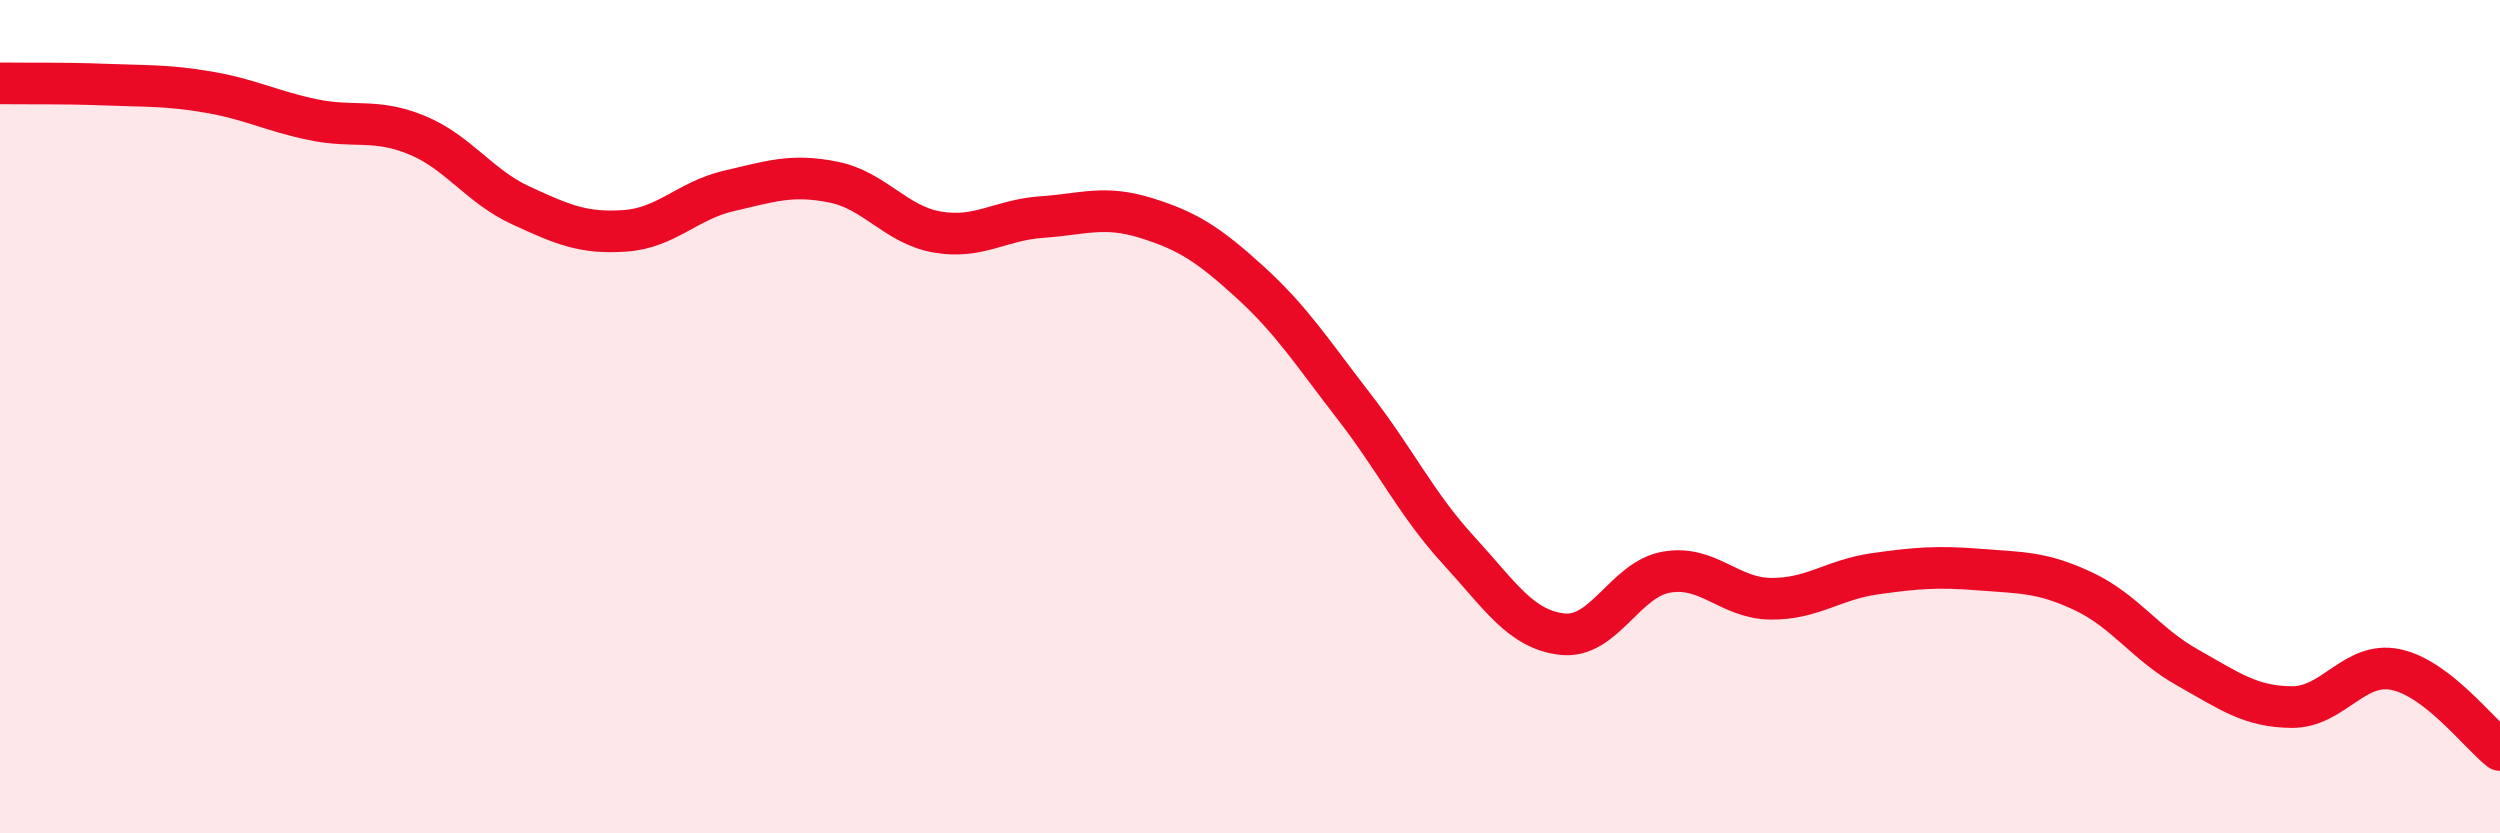
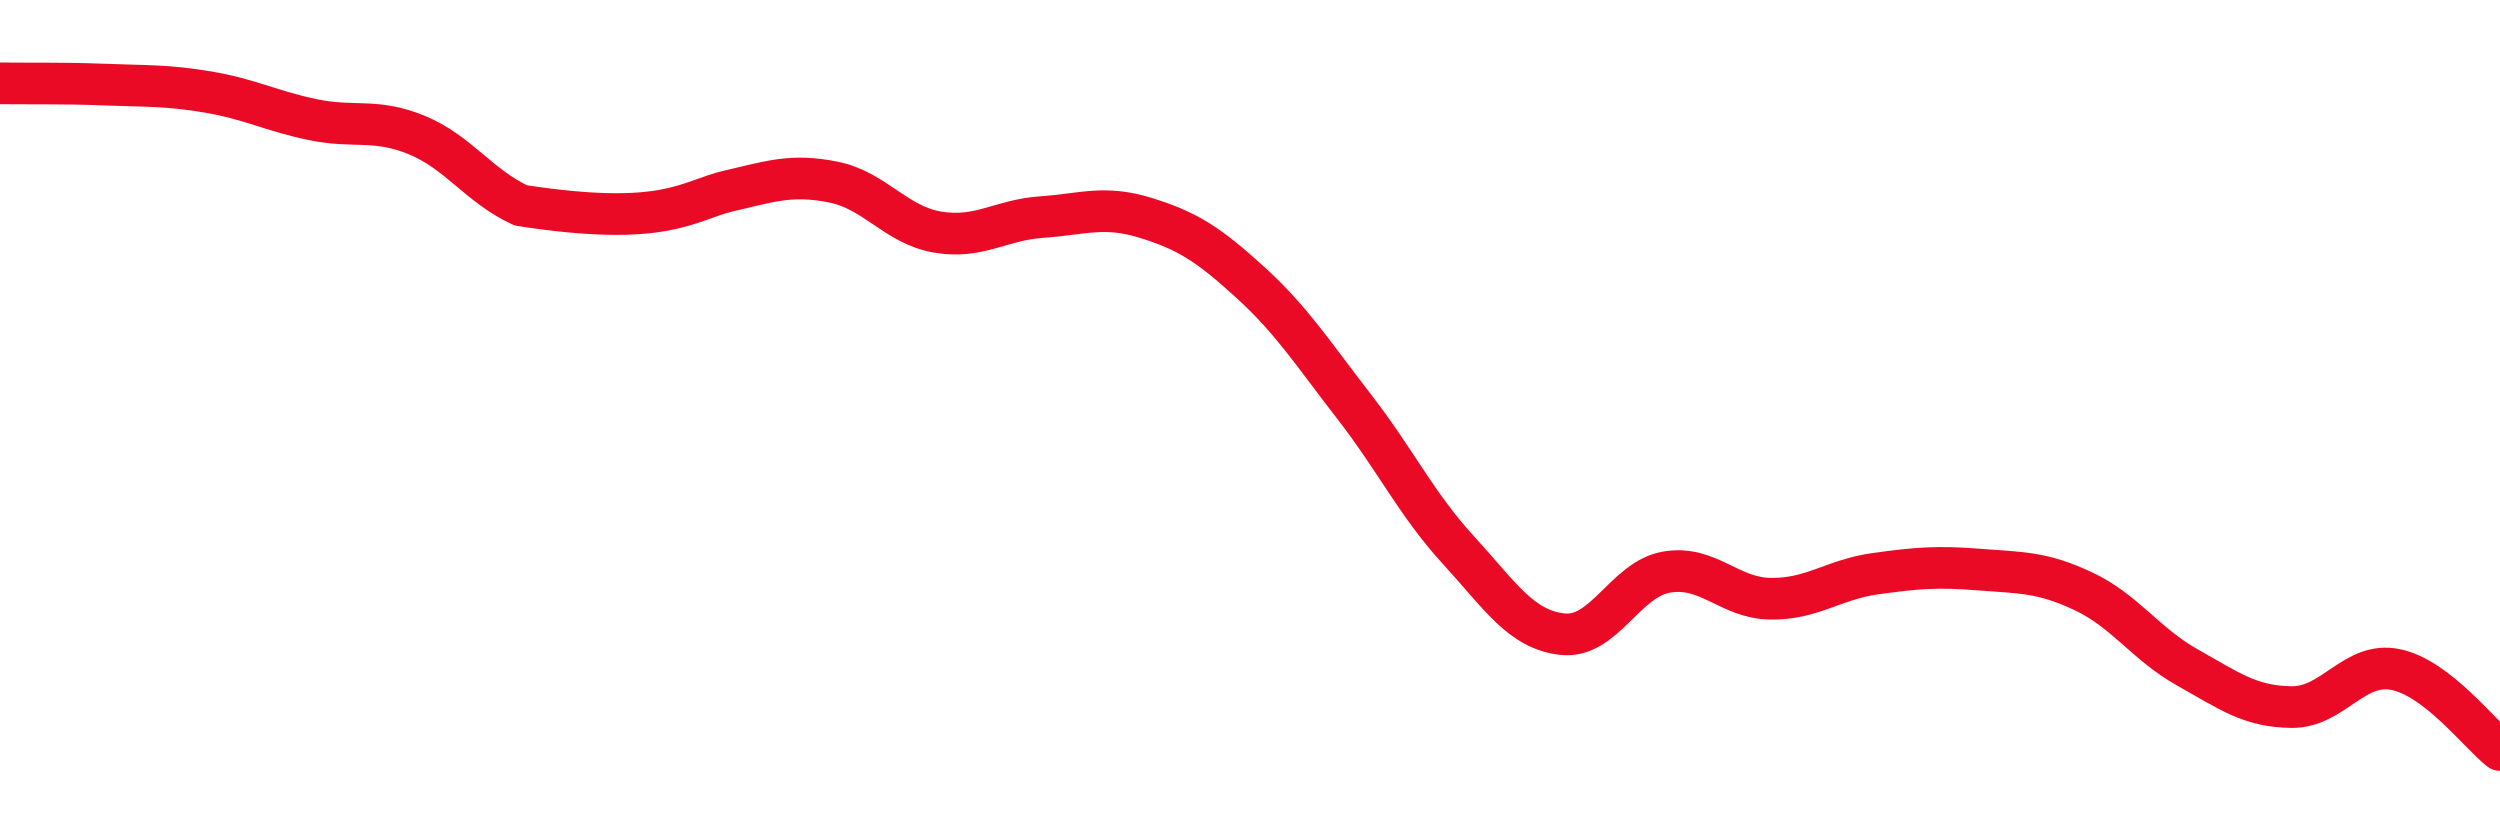
<svg xmlns="http://www.w3.org/2000/svg" width="60" height="20" viewBox="0 0 60 20">
-   <path d="M 0,2 C 0.5,2.01 1.5,1.99 2.5,2.03 C 3.5,2.07 4,2.04 5,2.21 C 6,2.38 6.5,2.66 7.5,2.87 C 8.5,3.08 9,2.83 10,3.24 C 11,3.65 11.5,4.47 12.5,4.93 C 13.5,5.39 14,5.61 15,5.54 C 16,5.47 16.5,4.81 17.5,4.58 C 18.5,4.35 19,4.17 20,4.37 C 21,4.57 21.5,5.4 22.5,5.57 C 23.5,5.74 24,5.28 25,5.21 C 26,5.14 26.5,4.92 27.5,5.23 C 28.5,5.54 29,5.86 30,6.77 C 31,7.68 31.5,8.47 32.5,9.76 C 33.5,11.05 34,12.11 35,13.2 C 36,14.29 36.5,15.11 37.5,15.22 C 38.5,15.33 39,13.9 40,13.73 C 41,13.56 41.5,14.36 42.5,14.37 C 43.5,14.38 44,13.91 45,13.77 C 46,13.63 46.5,13.59 47.5,13.67 C 48.5,13.75 49,13.72 50,14.19 C 51,14.66 51.5,15.46 52.5,16.02 C 53.5,16.58 54,16.96 55,16.97 C 56,16.98 56.5,15.86 57.5,16.07 C 58.5,16.28 59.5,17.61 60,18L60 20L0 20Z" fill="#EB0A25" opacity="0.1" stroke-linecap="round" stroke-linejoin="round" />
-   <path d="M 0,2 C 0.5,2.01 1.5,1.99 2.5,2.03 C 3.5,2.07 4,2.04 5,2.21 C 6,2.38 6.5,2.66 7.5,2.87 C 8.5,3.08 9,2.83 10,3.24 C 11,3.65 11.5,4.47 12.5,4.93 C 13.5,5.39 14,5.61 15,5.54 C 16,5.47 16.5,4.81 17.5,4.58 C 18.5,4.35 19,4.17 20,4.37 C 21,4.57 21.5,5.4 22.5,5.57 C 23.5,5.74 24,5.28 25,5.21 C 26,5.14 26.5,4.92 27.5,5.23 C 28.5,5.54 29,5.86 30,6.77 C 31,7.68 31.5,8.47 32.5,9.76 C 33.5,11.05 34,12.11 35,13.2 C 36,14.29 36.5,15.11 37.5,15.22 C 38.5,15.33 39,13.9 40,13.73 C 41,13.56 41.5,14.36 42.5,14.37 C 43.5,14.38 44,13.91 45,13.77 C 46,13.63 46.5,13.59 47.5,13.67 C 48.5,13.75 49,13.72 50,14.19 C 51,14.66 51.5,15.46 52.5,16.02 C 53.5,16.58 54,16.96 55,16.97 C 56,16.98 56.5,15.86 57.5,16.07 C 58.5,16.28 59.5,17.61 60,18" stroke="#EB0A25" stroke-width="1" fill="none" stroke-linecap="round" stroke-linejoin="round" />
+   <path d="M 0,2 C 0.5,2.01 1.5,1.99 2.5,2.03 C 3.5,2.07 4,2.04 5,2.21 C 6,2.38 6.5,2.66 7.5,2.87 C 8.5,3.08 9,2.83 10,3.24 C 11,3.65 11.5,4.47 12.5,4.93 C 16,5.47 16.5,4.81 17.5,4.58 C 18.5,4.35 19,4.17 20,4.37 C 21,4.57 21.5,5.4 22.5,5.57 C 23.5,5.74 24,5.28 25,5.21 C 26,5.14 26.5,4.92 27.5,5.23 C 28.5,5.54 29,5.86 30,6.77 C 31,7.68 31.5,8.47 32.5,9.76 C 33.5,11.05 34,12.11 35,13.2 C 36,14.29 36.5,15.11 37.5,15.22 C 38.5,15.33 39,13.9 40,13.73 C 41,13.56 41.5,14.36 42.5,14.37 C 43.5,14.38 44,13.91 45,13.77 C 46,13.63 46.5,13.59 47.5,13.67 C 48.5,13.75 49,13.72 50,14.19 C 51,14.66 51.5,15.46 52.5,16.02 C 53.5,16.58 54,16.96 55,16.97 C 56,16.98 56.5,15.86 57.5,16.07 C 58.5,16.28 59.5,17.61 60,18" stroke="#EB0A25" stroke-width="1" fill="none" stroke-linecap="round" stroke-linejoin="round" />
</svg>